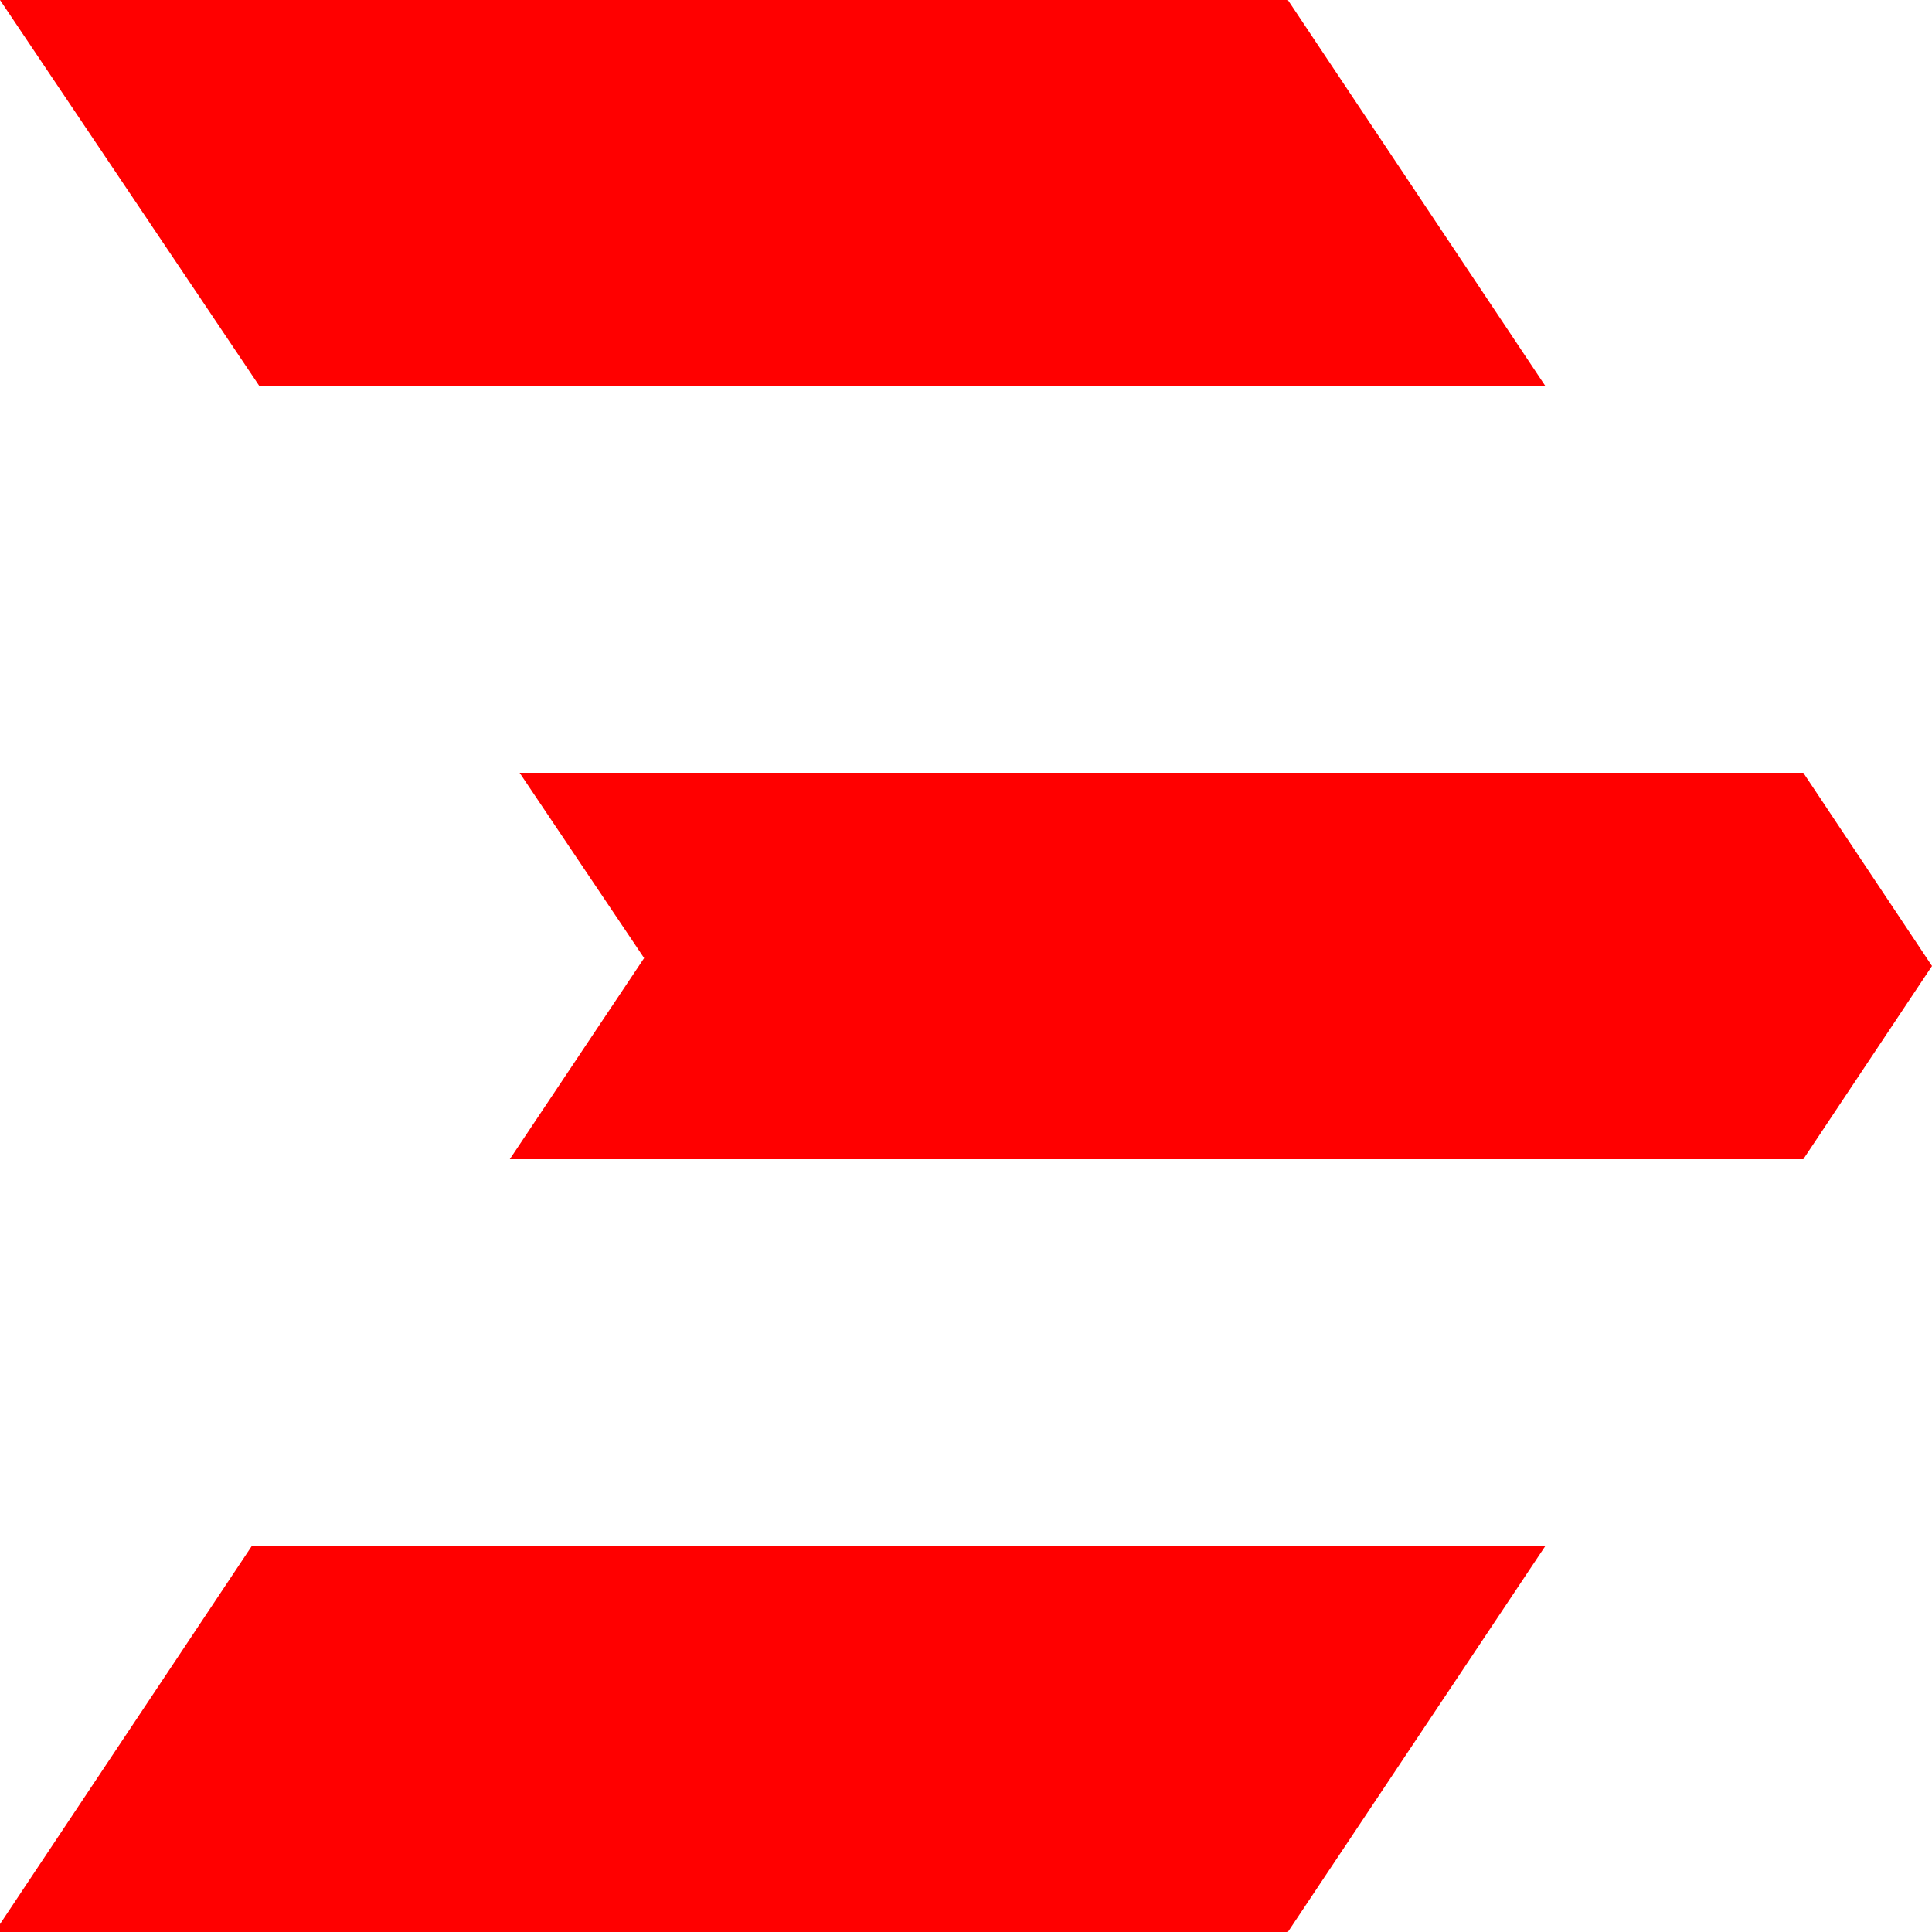
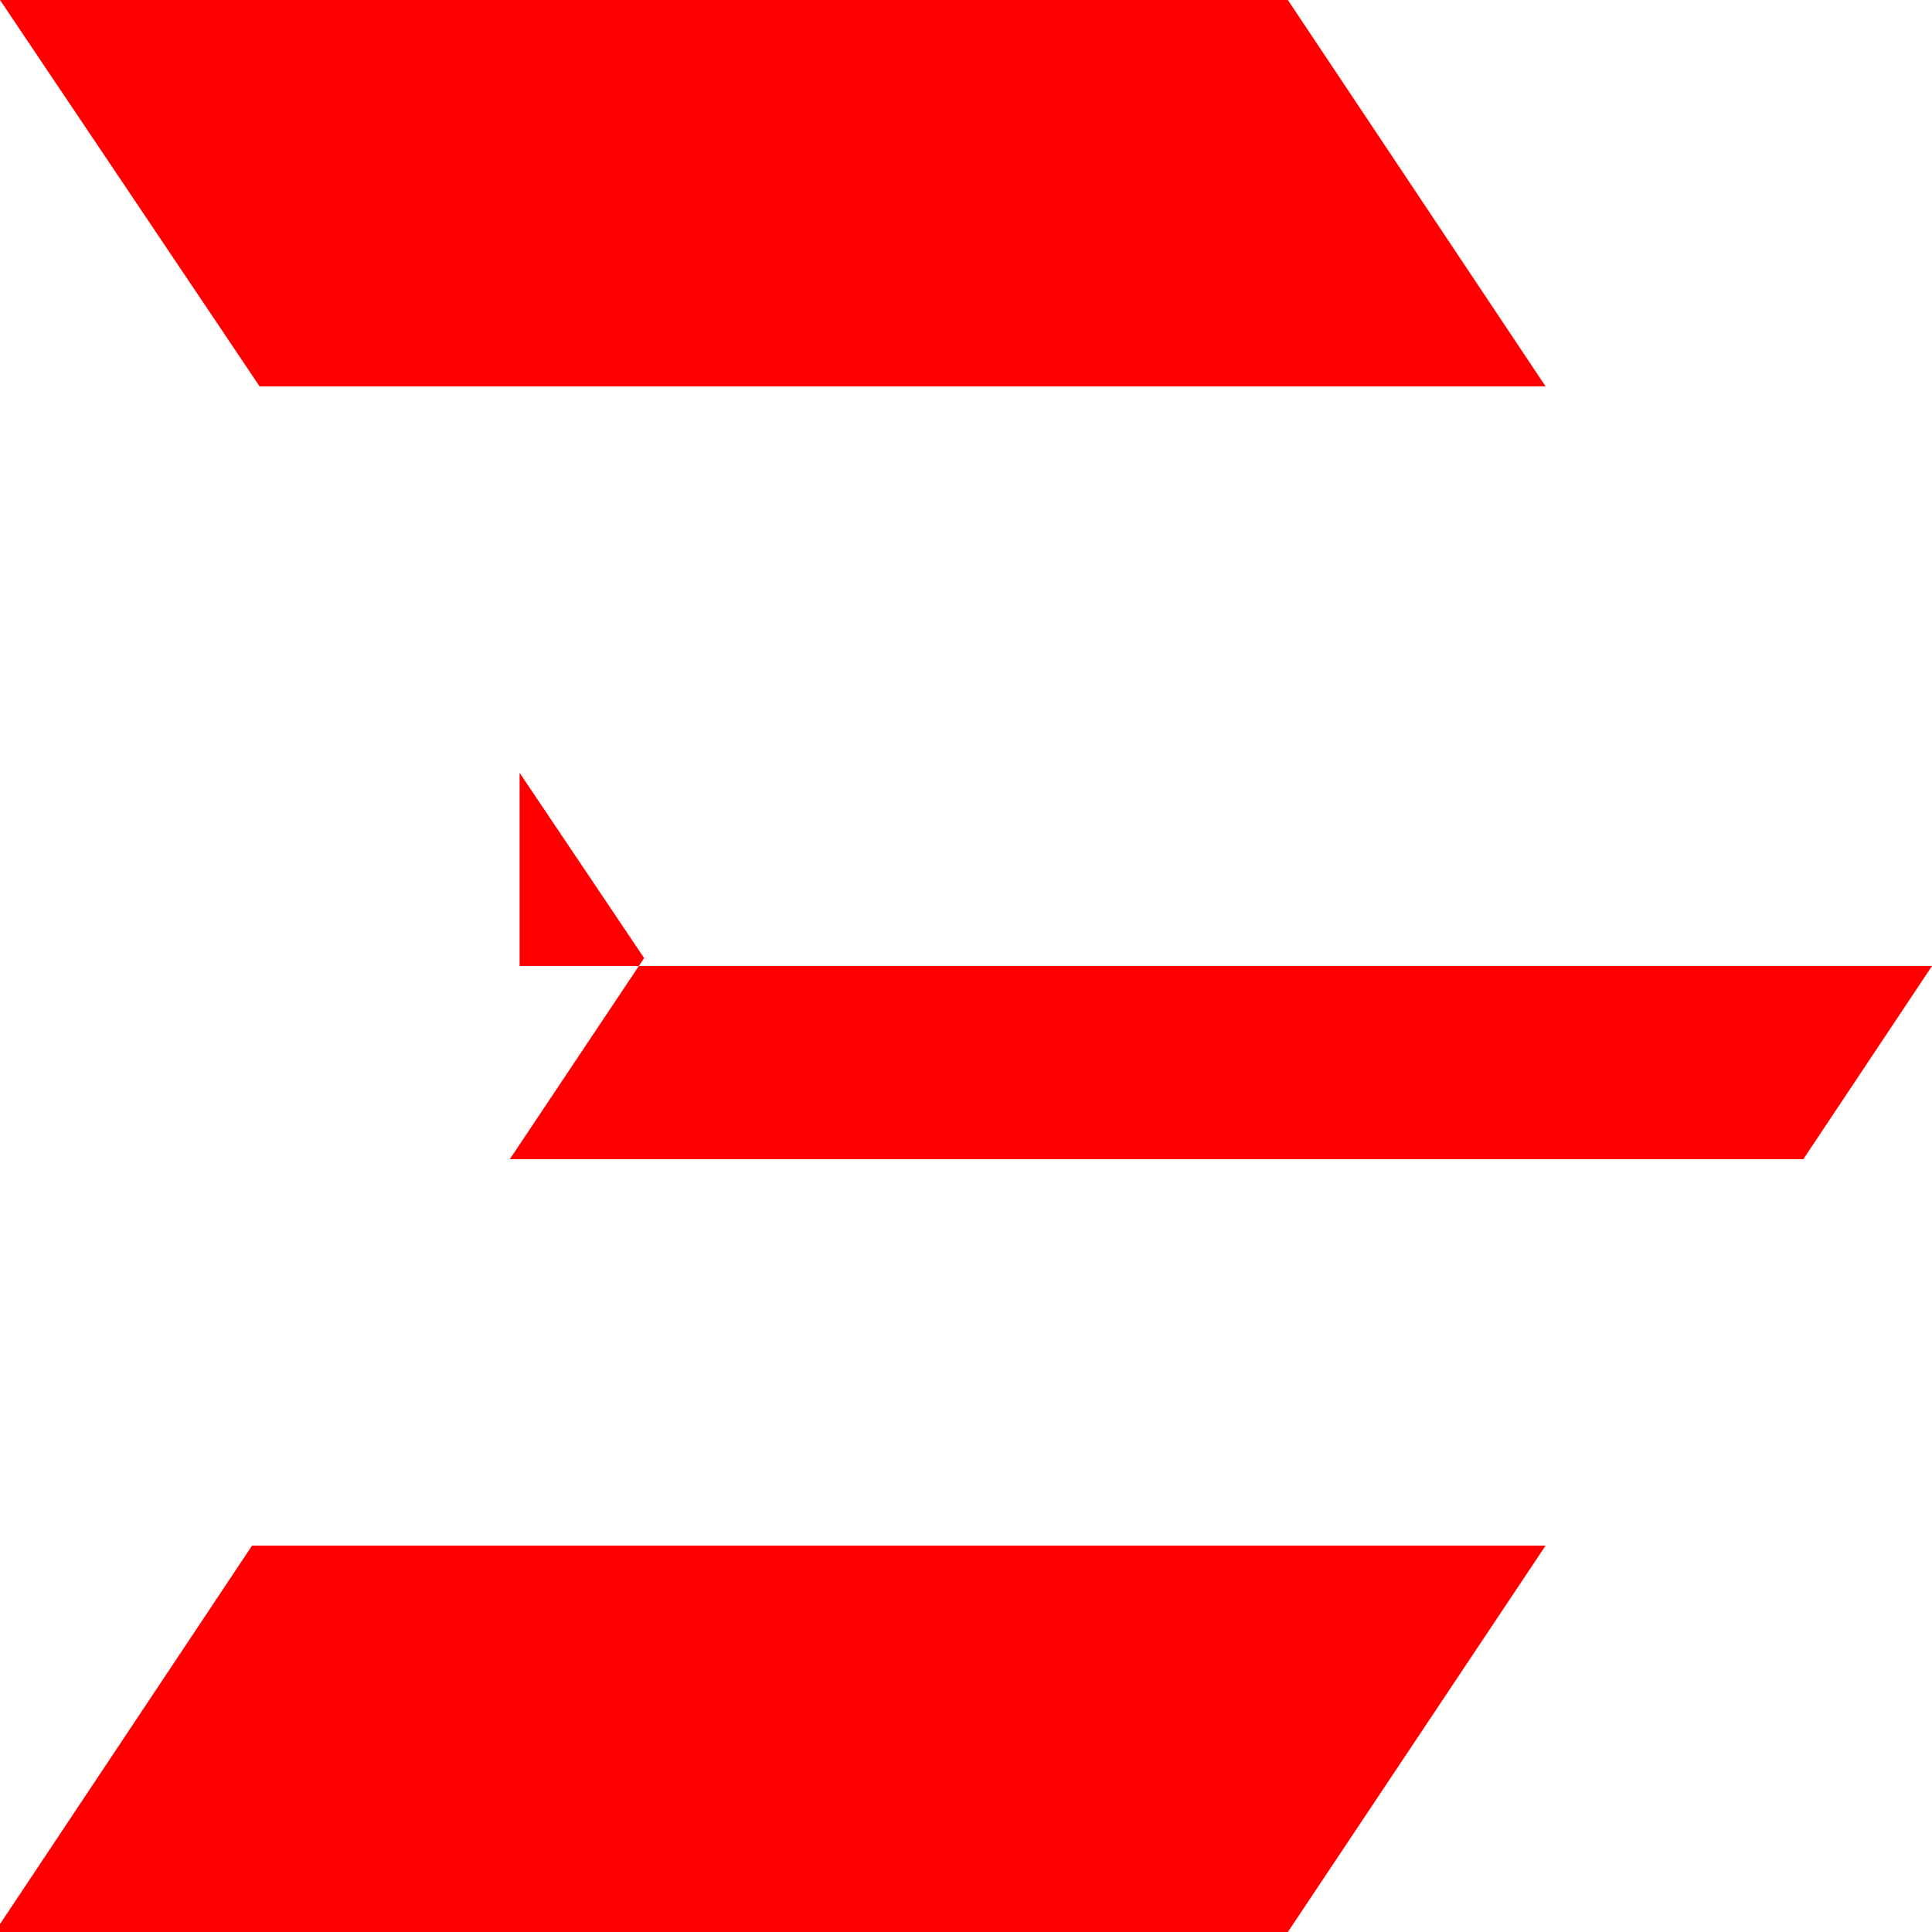
<svg xmlns="http://www.w3.org/2000/svg" xmlns:ns1="http://sodipodi.sourceforge.net/DTD/sodipodi-0.dtd" xmlns:ns2="http://www.inkscape.org/namespaces/inkscape" version="1.1" id="svg2" x="0px" y="0px" viewBox="0 0 512 512" style="enable-background:new 0 0 512 512;" xml:space="preserve">
  <style type="text/css">
	.st0{fill-rule:evenodd;clip-rule:evenodd;fill:#FF0000;}
</style>
  <ns1:namedview bordercolor="#666666" borderopacity="1.0" id="base" ns2:current-layer="layer1" ns2:cx="-73.681859" ns2:cy="329.42082" ns2:document-units="px" ns2:guide-bbox="true" ns2:pageopacity="0.0" ns2:pageshadow="2" ns2:window-height="792" ns2:window-maximized="0" ns2:window-width="922" ns2:window-x="304" ns2:window-y="558" ns2:zoom="2.7922377" pagecolor="#ffffff" showgrid="false" showguides="true">
	</ns1:namedview>
  <g id="g3266" transform="translate(3.2721192e-6,0)">
-     <path id="path3184" ns2:connector-curvature="0" ns2:export-filename="/Users/greg/devel/rundeck/rundeckapp/web-app/images/app-logo-small.png" ns2:export-xdpi="3.2" ns2:export-ydpi="3.2" class="st0" d="   M0,0l68.8,102.4h340.8L341.3,0H0L0,0z M137.7,204.8l33,49.1l-35.6,53.3h342.8L512,256l-34.1-51.2H137.7L137.7,204.8z M66.8,409.6   L0,509.9v2.1h341.3l68.3-102.4L66.8,409.6L66.8,409.6z" />
+     <path id="path3184" ns2:connector-curvature="0" ns2:export-filename="/Users/greg/devel/rundeck/rundeckapp/web-app/images/app-logo-small.png" ns2:export-xdpi="3.2" ns2:export-ydpi="3.2" class="st0" d="   M0,0l68.8,102.4h340.8L341.3,0H0L0,0z M137.7,204.8l33,49.1l-35.6,53.3h342.8L512,256H137.7L137.7,204.8z M66.8,409.6   L0,509.9v2.1h341.3l68.3-102.4L66.8,409.6L66.8,409.6z" />
    <g id="flowRoot3186" transform="matrix(0.25,0,0,0.247,-227.174,581.522)">
	</g>
  </g>
</svg>